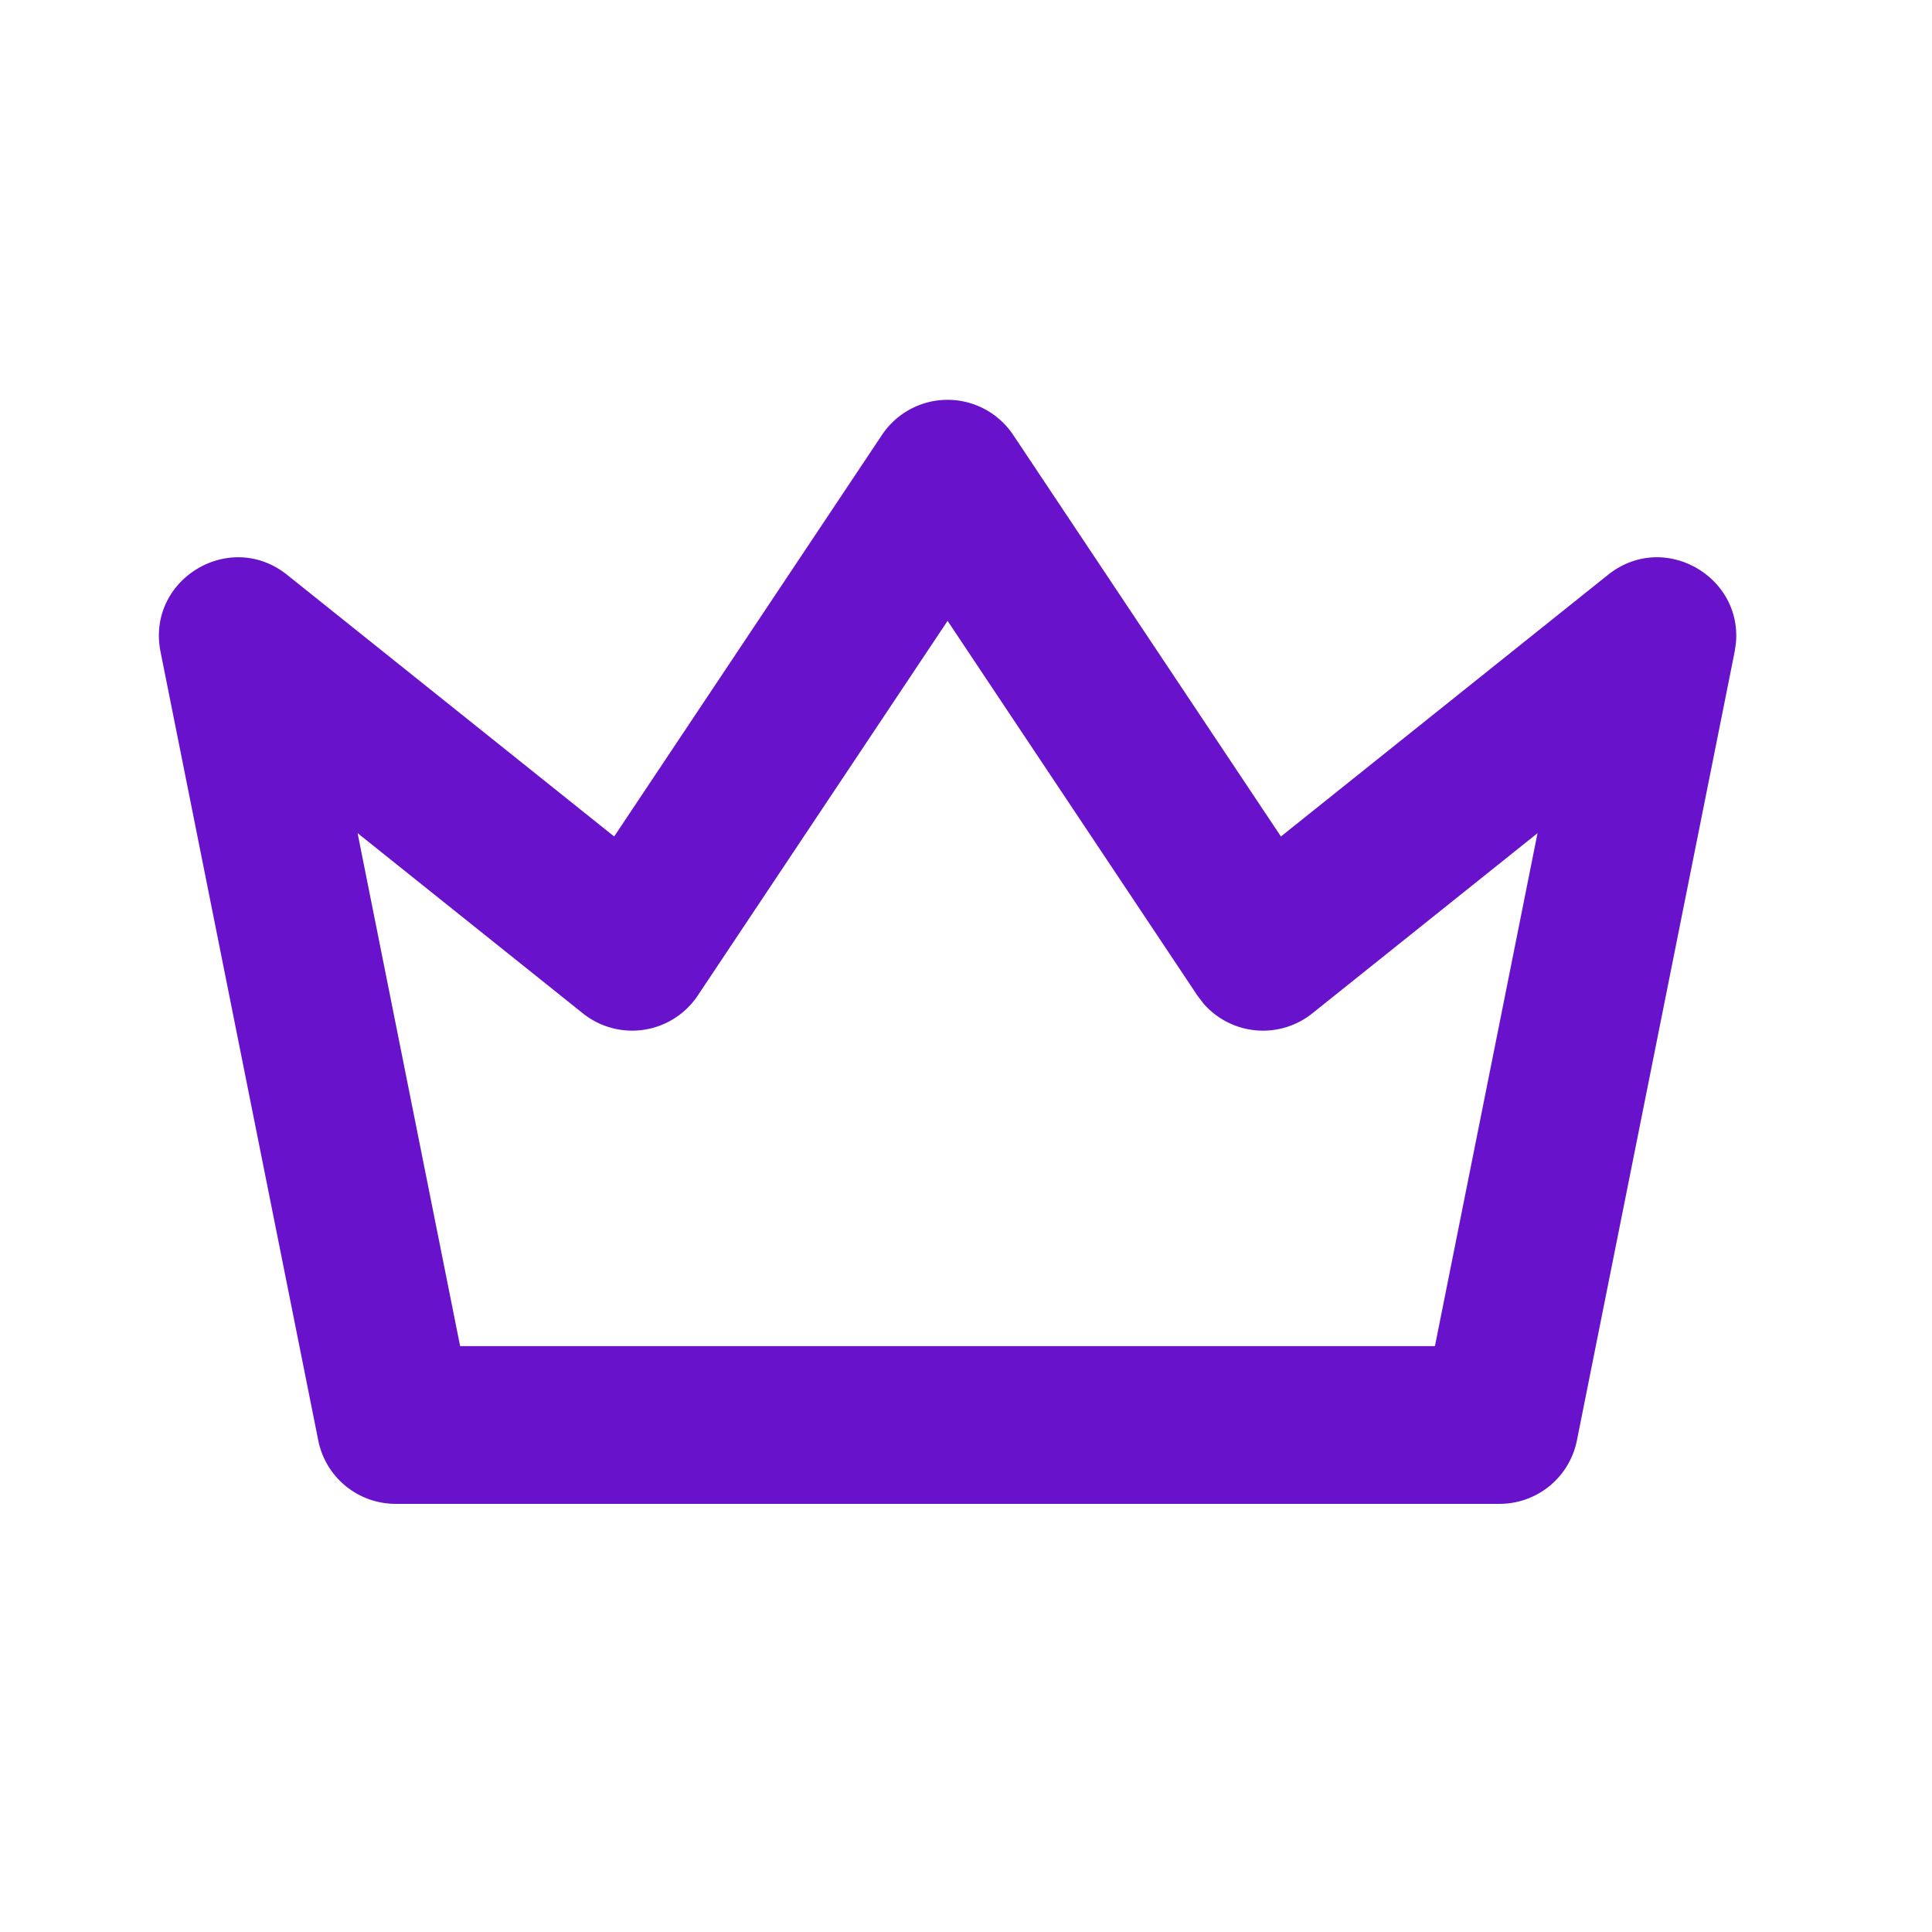
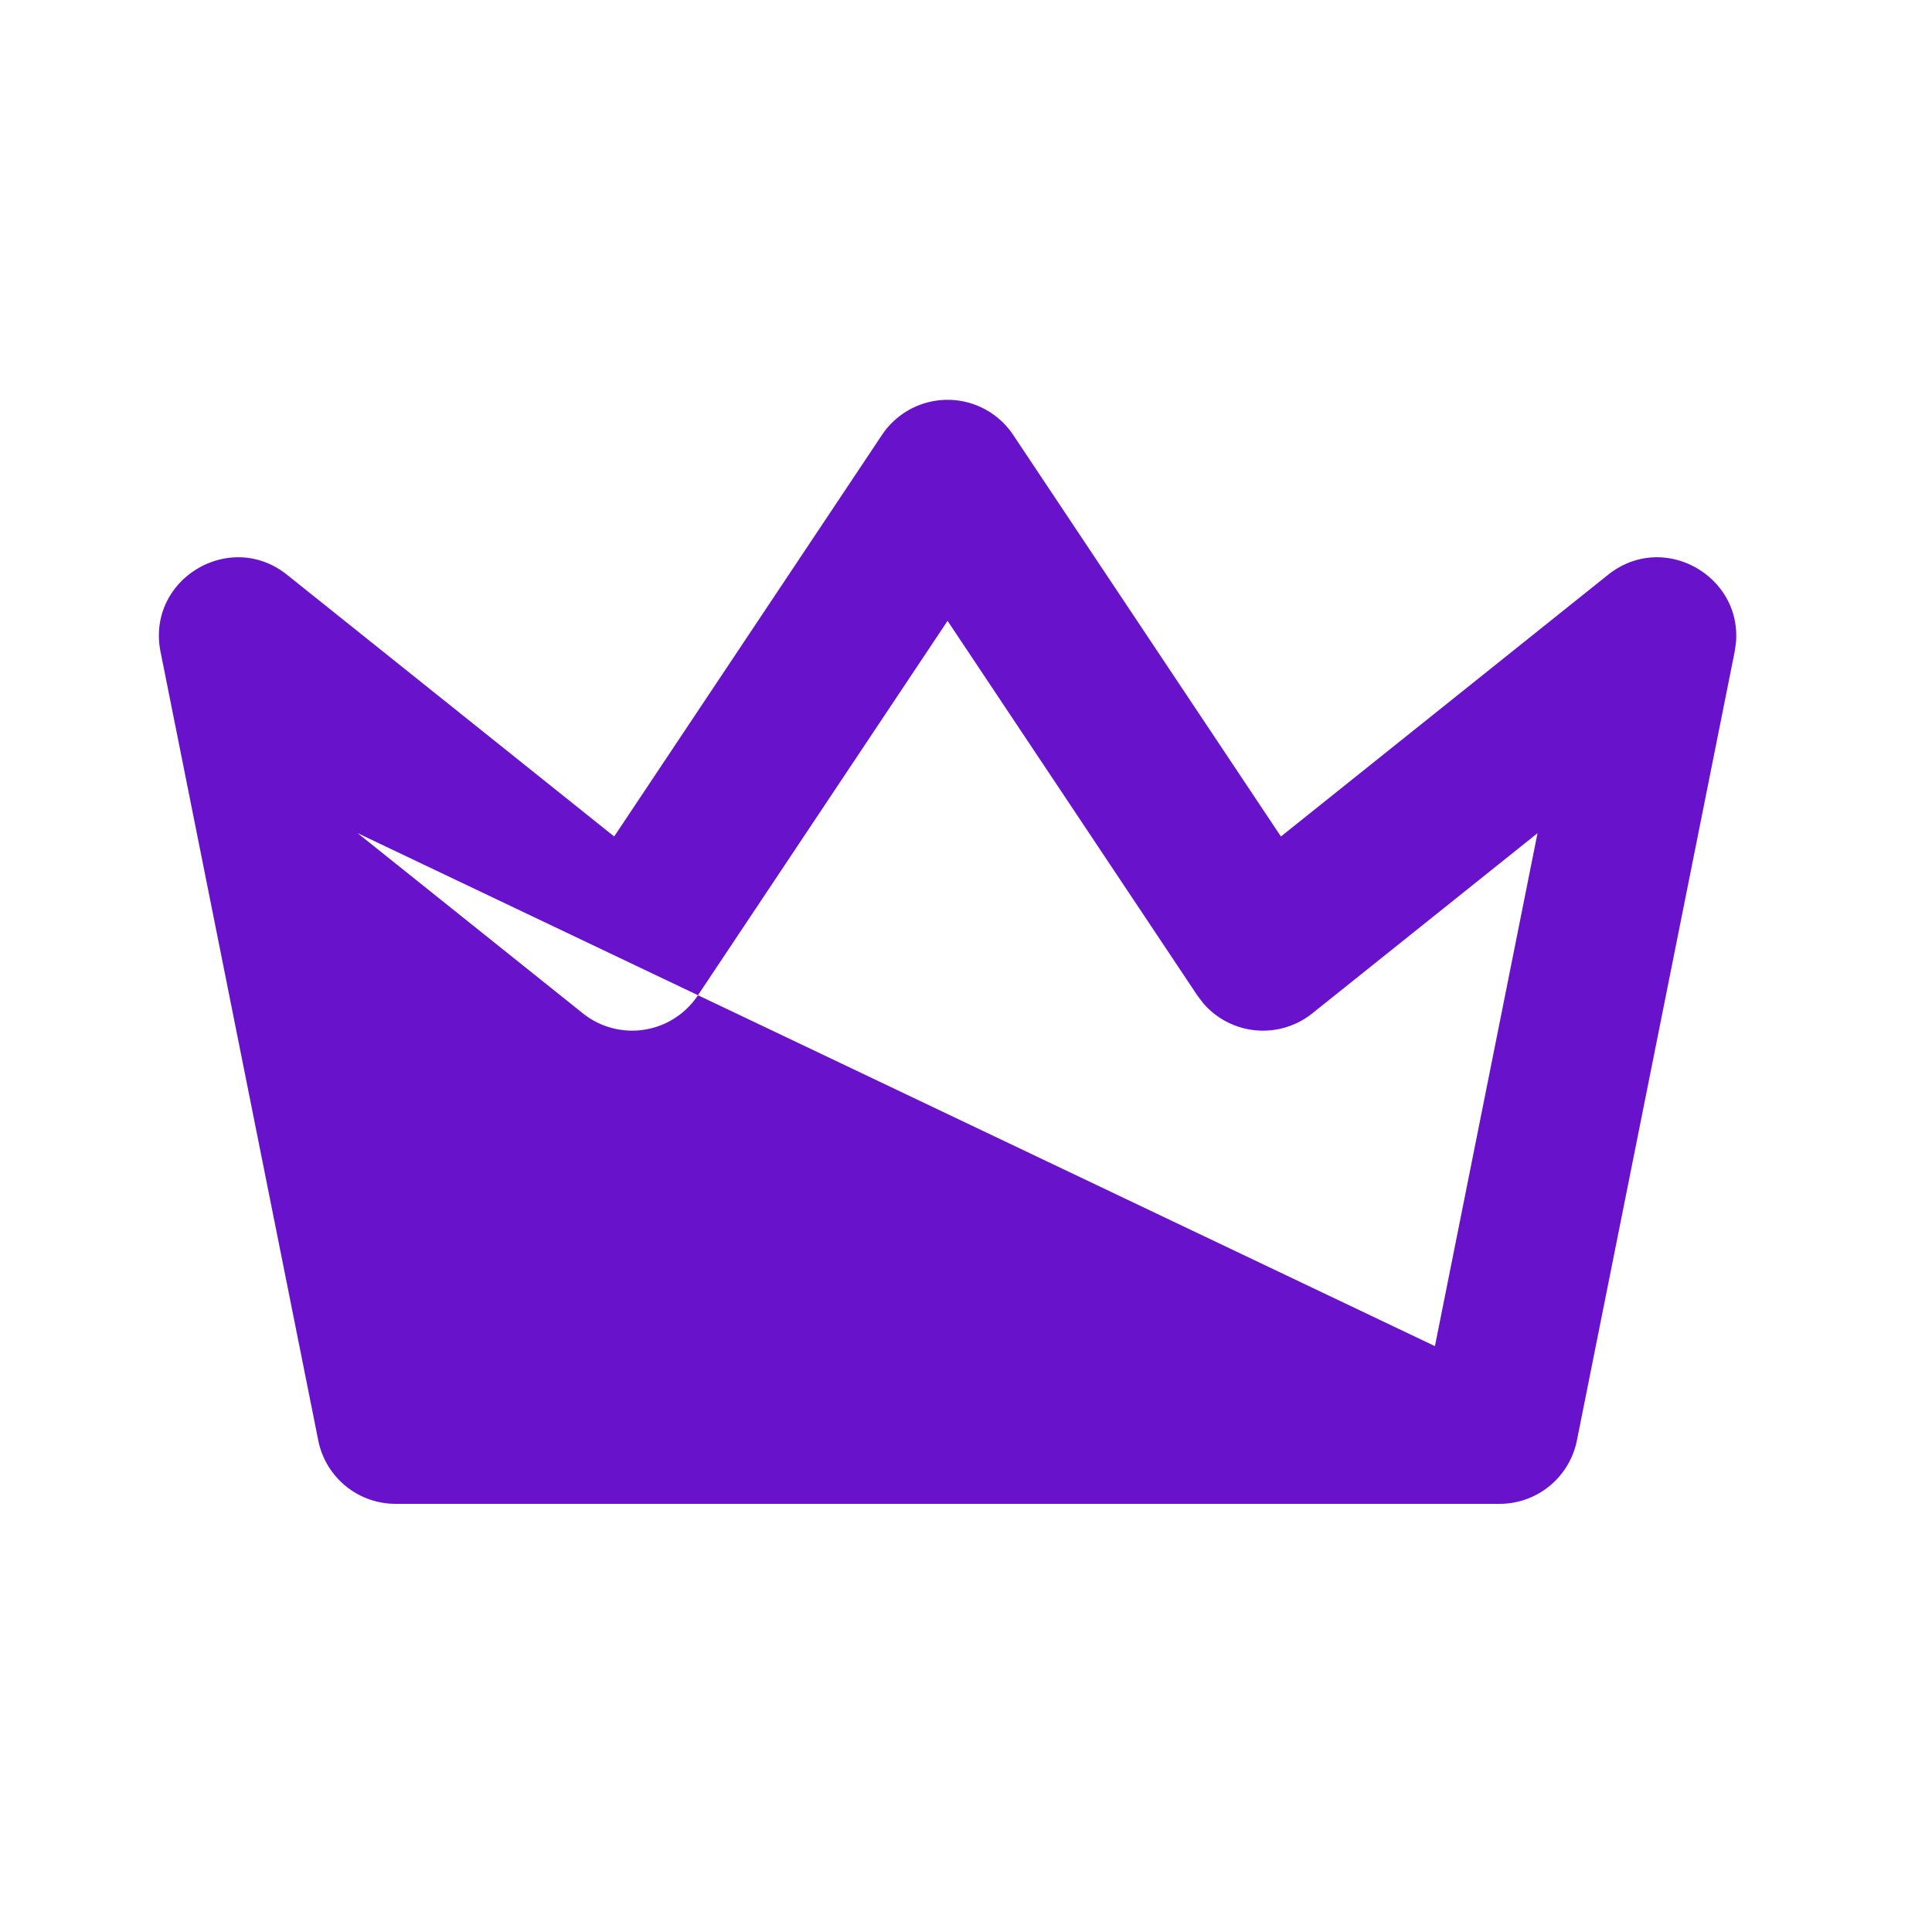
<svg xmlns="http://www.w3.org/2000/svg" width="49" height="49" viewBox="0 0 49 49" fill="none">
-   <path fill-rule="evenodd" clip-rule="evenodd" d="m22.369 11.031-6.792 10.184-8.295-6.636c-1.458-1.166-3.577.123-3.21 1.954l4 20a2 2 0 0 0 1.96 1.608h28a2 2 0 0 0 1.962-1.608l4-20 .032-.217c.165-1.713-1.843-2.857-3.243-1.737l-8.296 6.636-6.79-10.184a2 2 0 0 0-3.328 0zm1.664 4.716 6.336 9.503.15.197a2 2 0 0 0 2.763.255l5.713-4.571-2.602 13.01H11.67L9.069 21.13l5.714 4.571a2 2 0 0 0 2.914-.452l6.336-9.503z" fill="#6912CB" />
+   <path fill-rule="evenodd" clip-rule="evenodd" d="m22.369 11.031-6.792 10.184-8.295-6.636c-1.458-1.166-3.577.123-3.21 1.954l4 20a2 2 0 0 0 1.96 1.608h28a2 2 0 0 0 1.962-1.608l4-20 .032-.217c.165-1.713-1.843-2.857-3.243-1.737l-8.296 6.636-6.79-10.184a2 2 0 0 0-3.328 0zm1.664 4.716 6.336 9.503.15.197a2 2 0 0 0 2.763.255l5.713-4.571-2.602 13.01L9.069 21.13l5.714 4.571a2 2 0 0 0 2.914-.452l6.336-9.503z" fill="#6912CB" />
</svg>